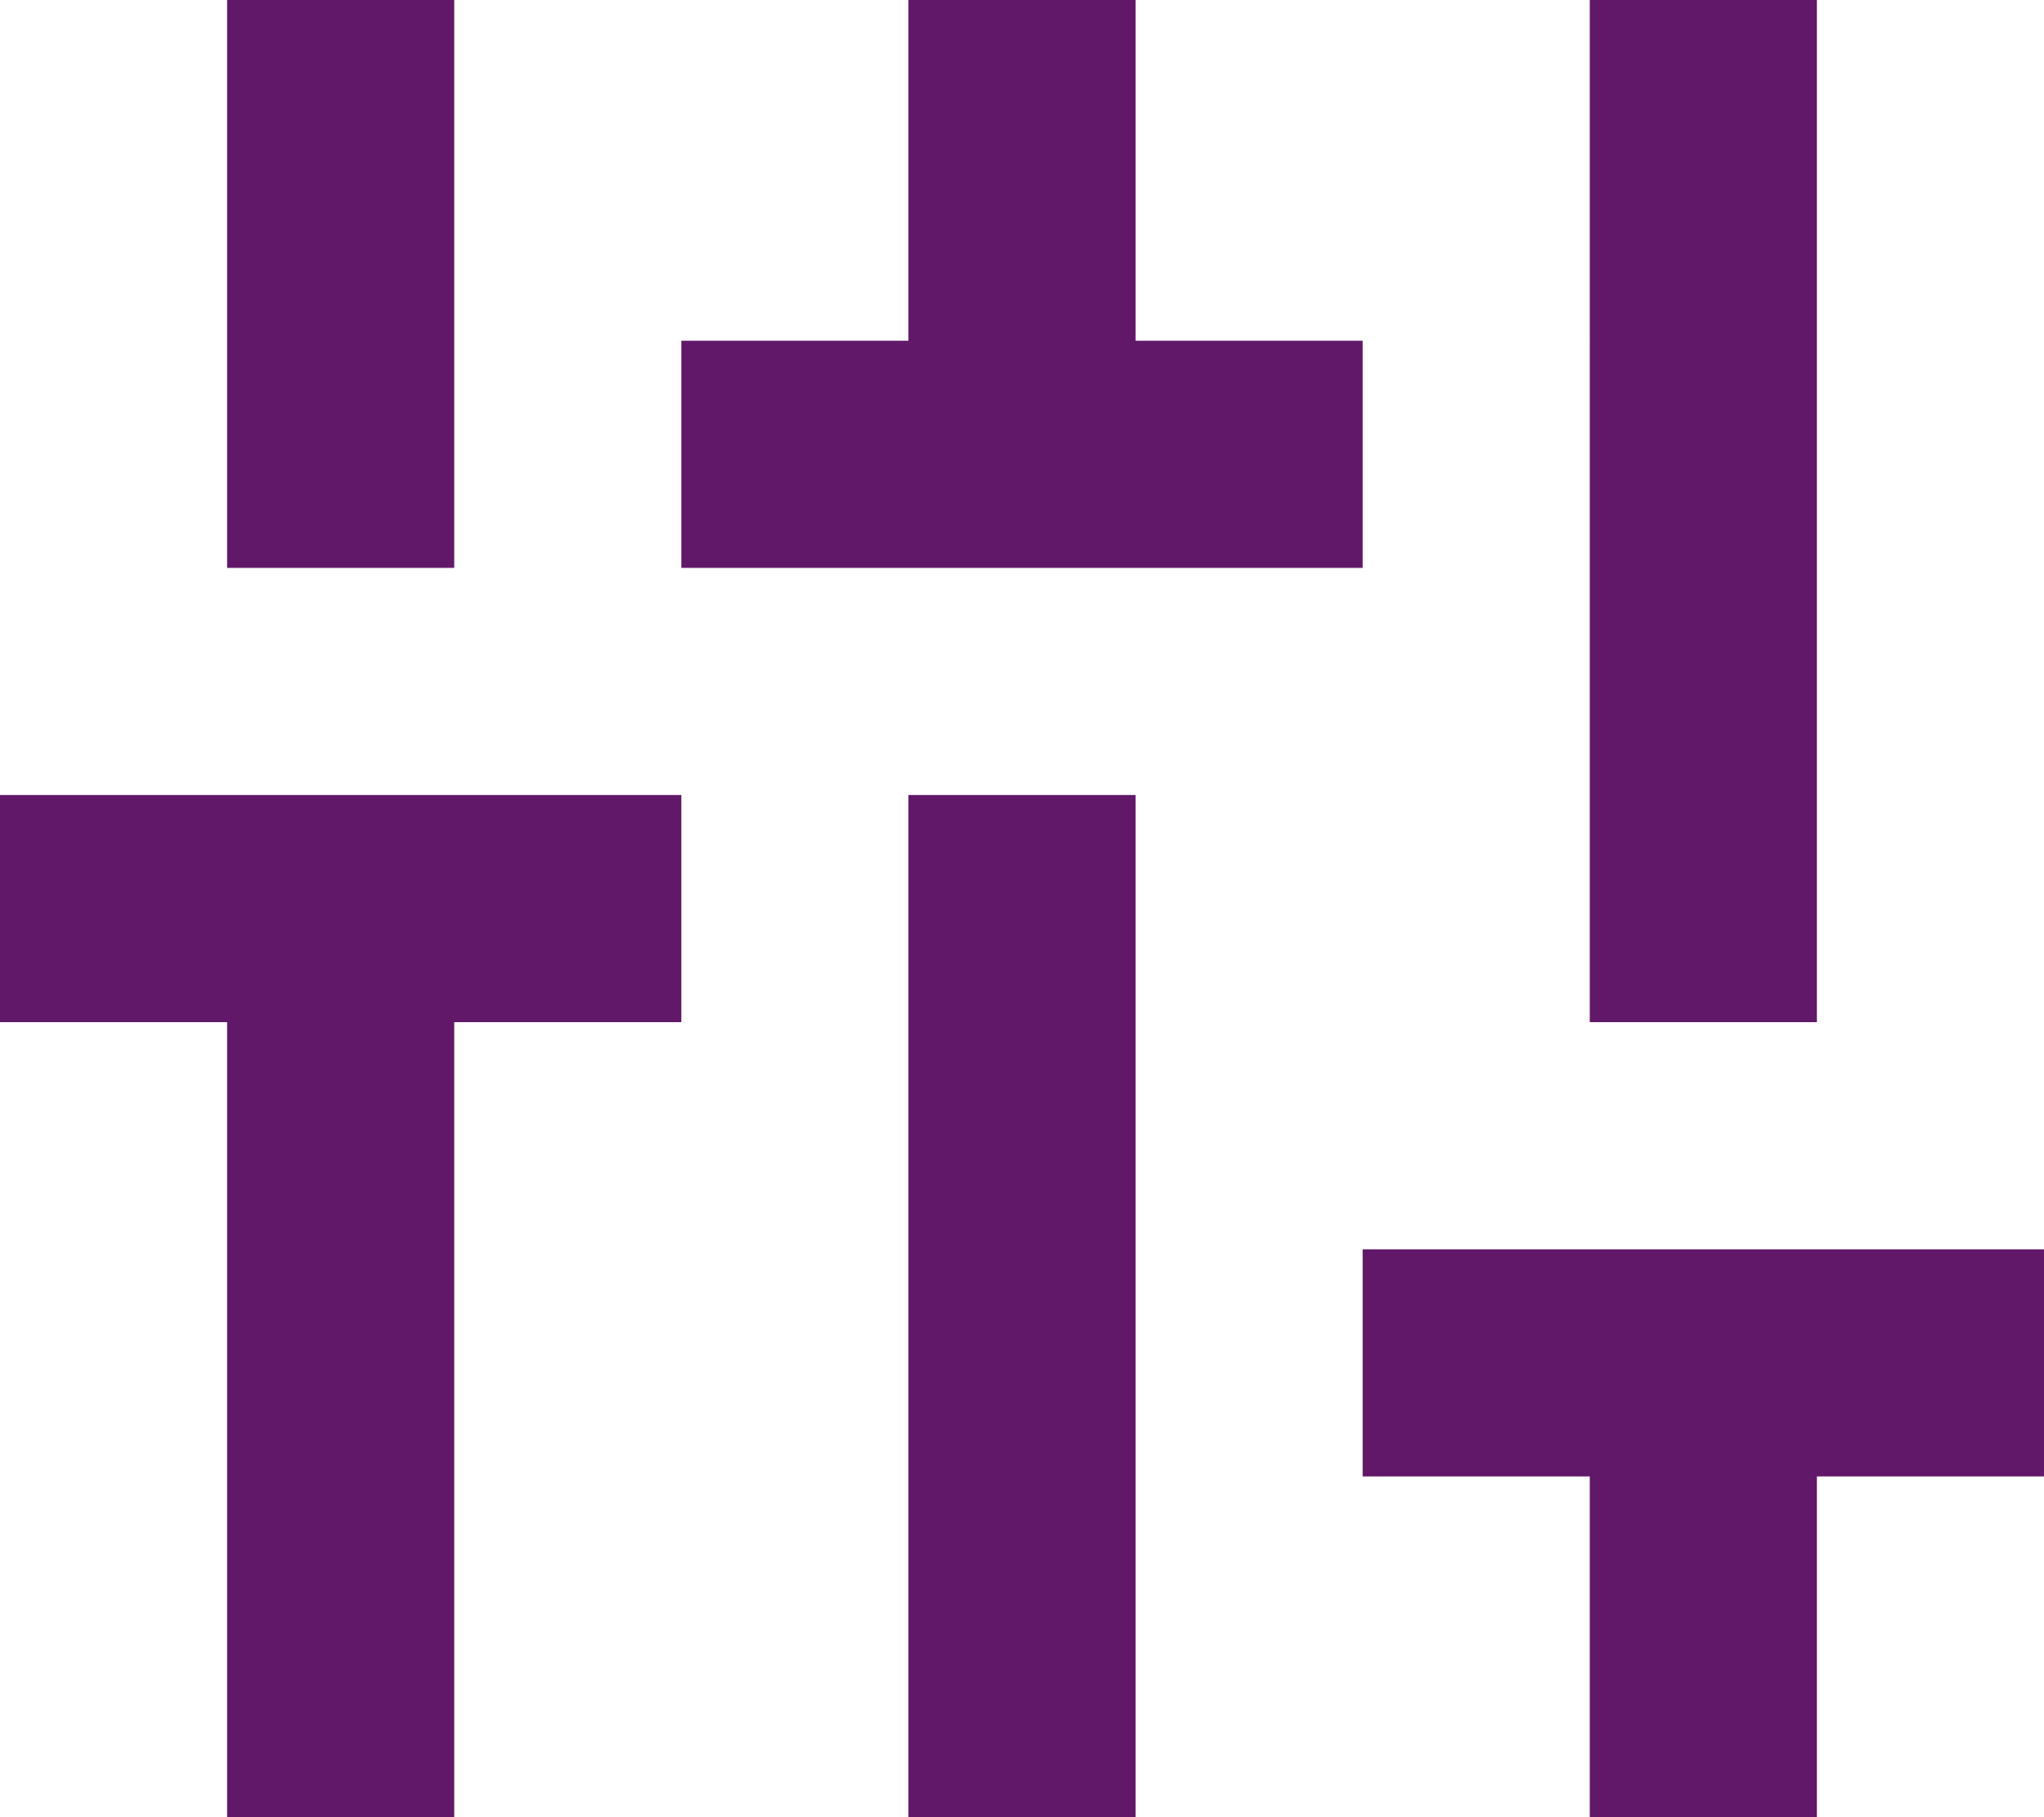
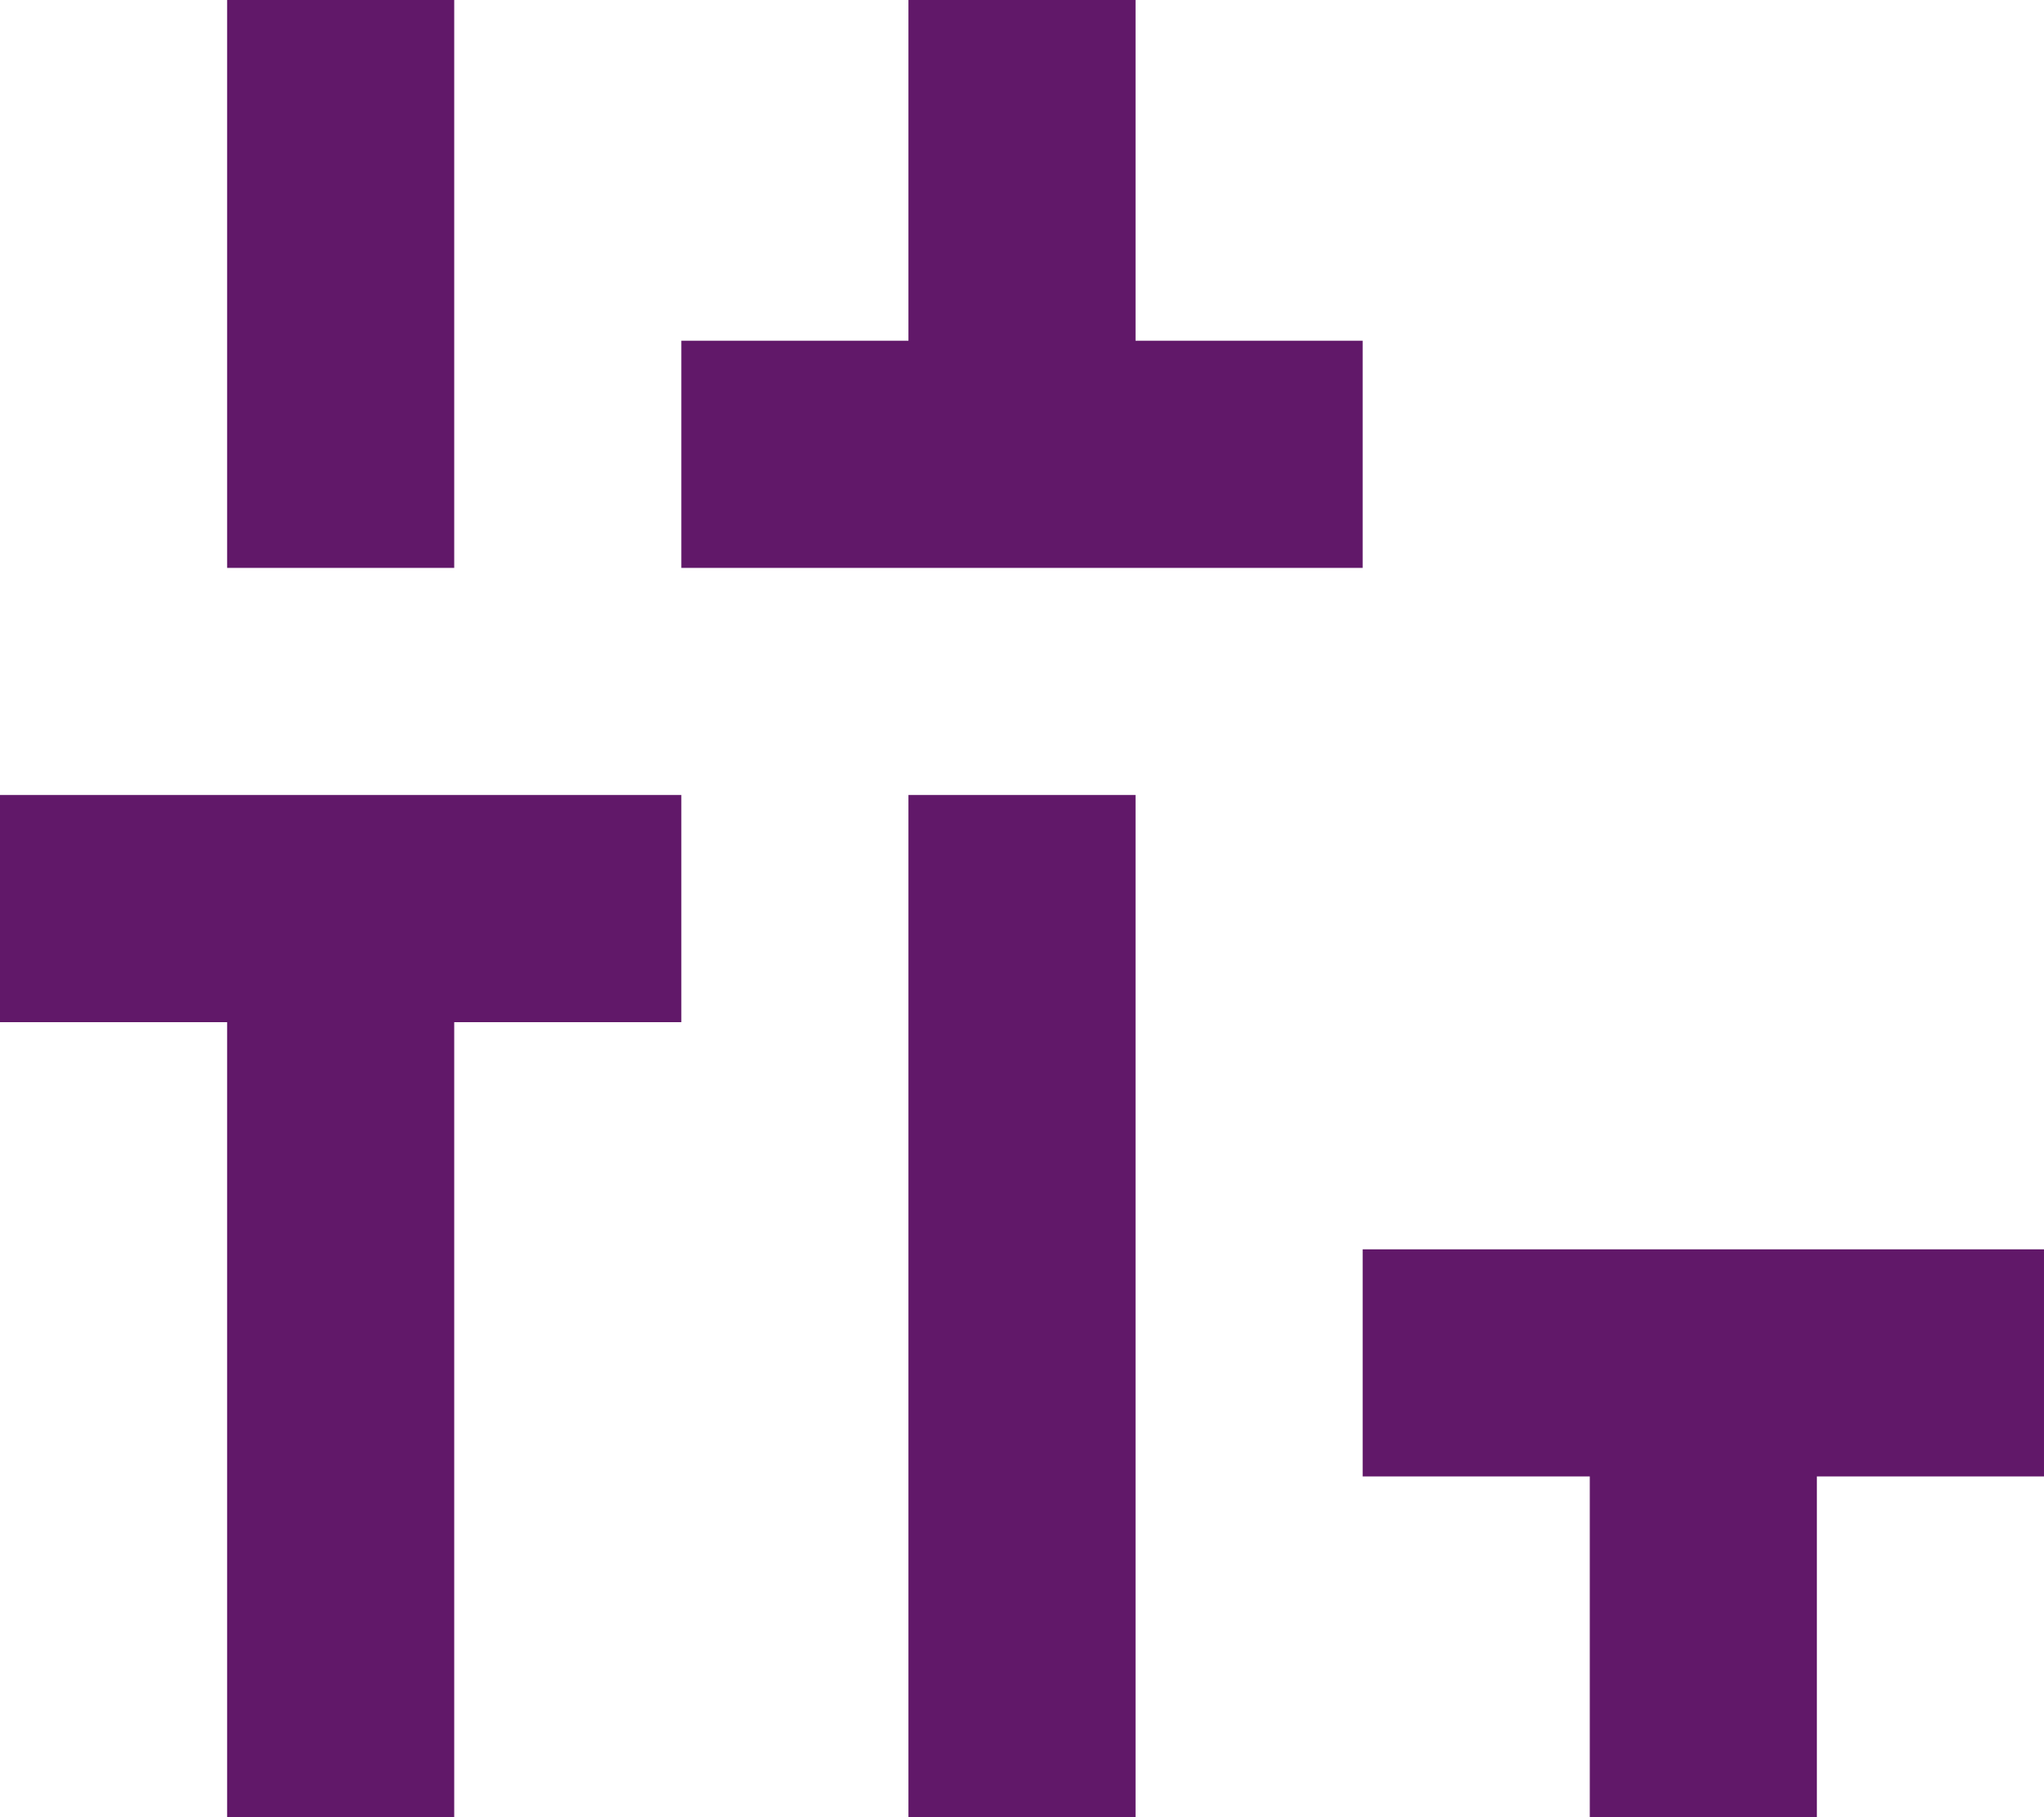
<svg xmlns="http://www.w3.org/2000/svg" id="Layer_2" data-name="Layer 2" viewBox="0 0 36 32">
  <defs>
    <style>
      .cls-1 {
        fill: #611869;
        stroke-width: 0px;
      }
    </style>
  </defs>
  <g id="Layer_2-2" data-name="Layer 2">
-     <path class="cls-1" d="m4,32v-14H0v-4h12v4h-4v14h-4Zm0-22V0h4v10h-4Zm8,0v-4h4V0h4v6h4v4h-12Zm4,22V14h4v18h-4Zm12,0v-6h-4v-4h12v4h-4v6h-4Zm0-14V0h4v18h-4Z" />
+     <path class="cls-1" d="m4,32v-14H0v-4h12v4h-4v14h-4Zm0-22V0h4v10h-4Zm8,0v-4h4V0h4v6h4v4h-12Zm4,22V14h4v18h-4Zm12,0v-6h-4v-4h12v4h-4v6h-4Zm0-14V0h4h-4Z" />
  </g>
</svg>